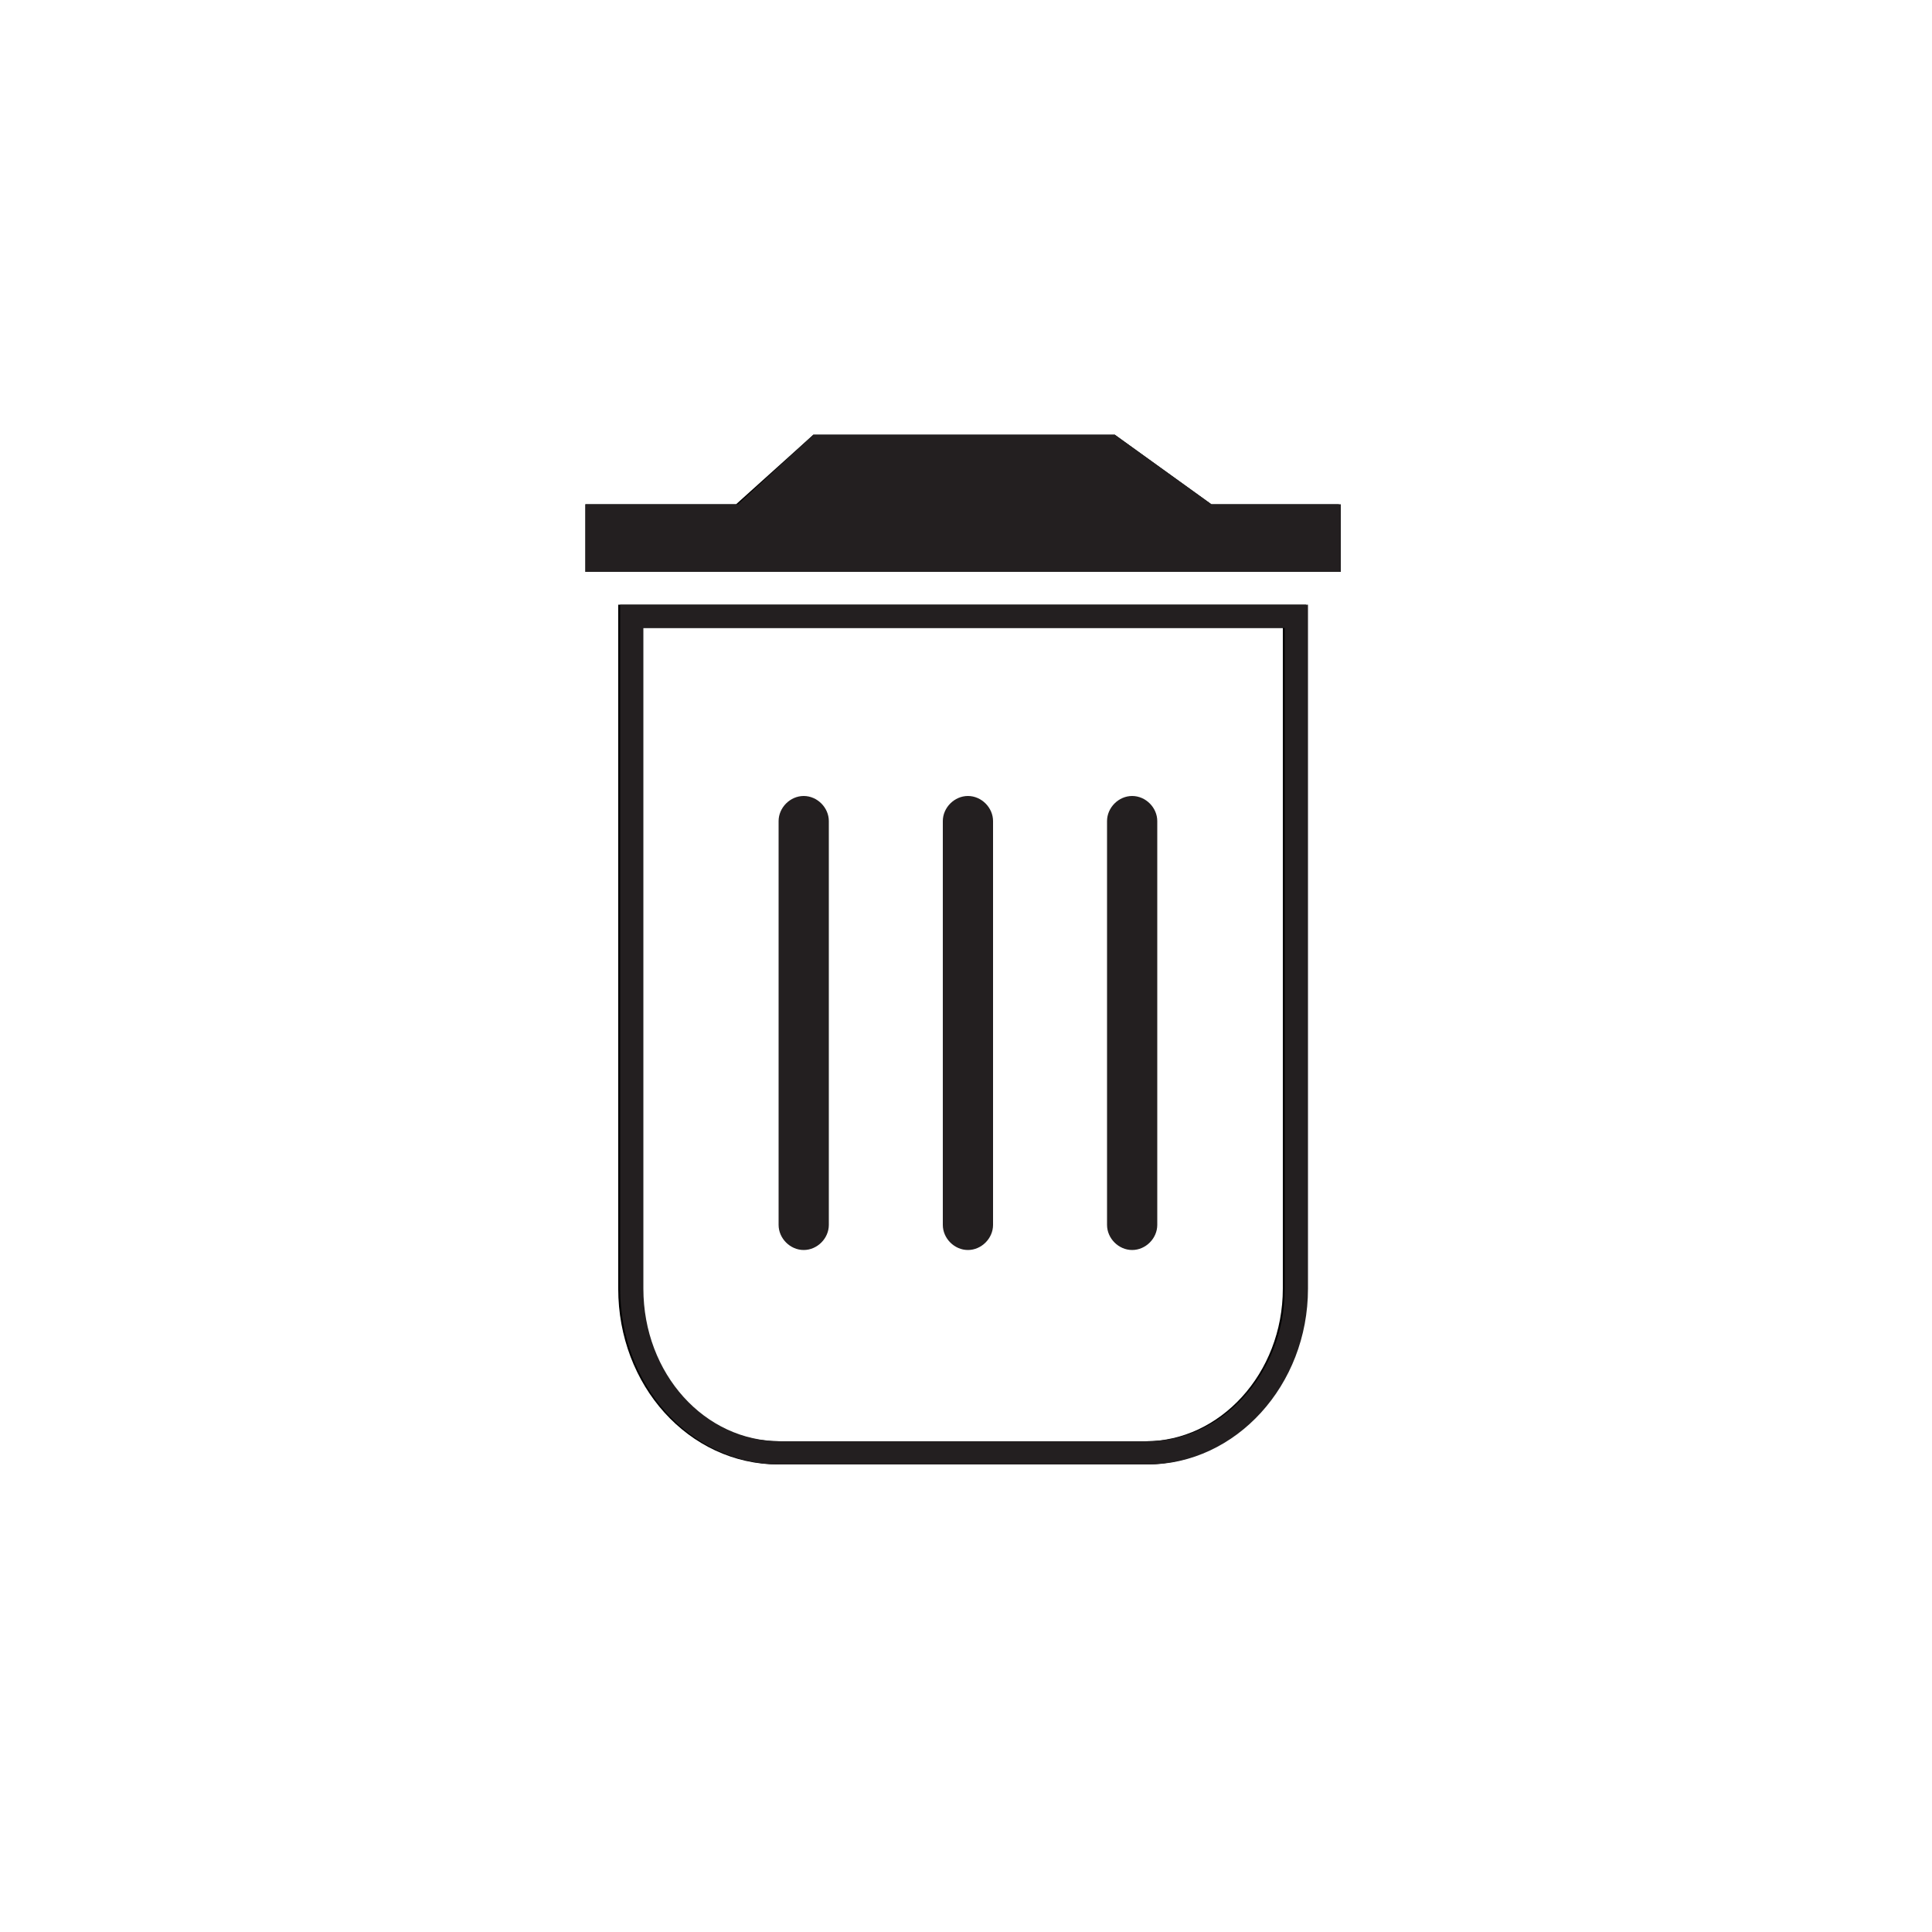
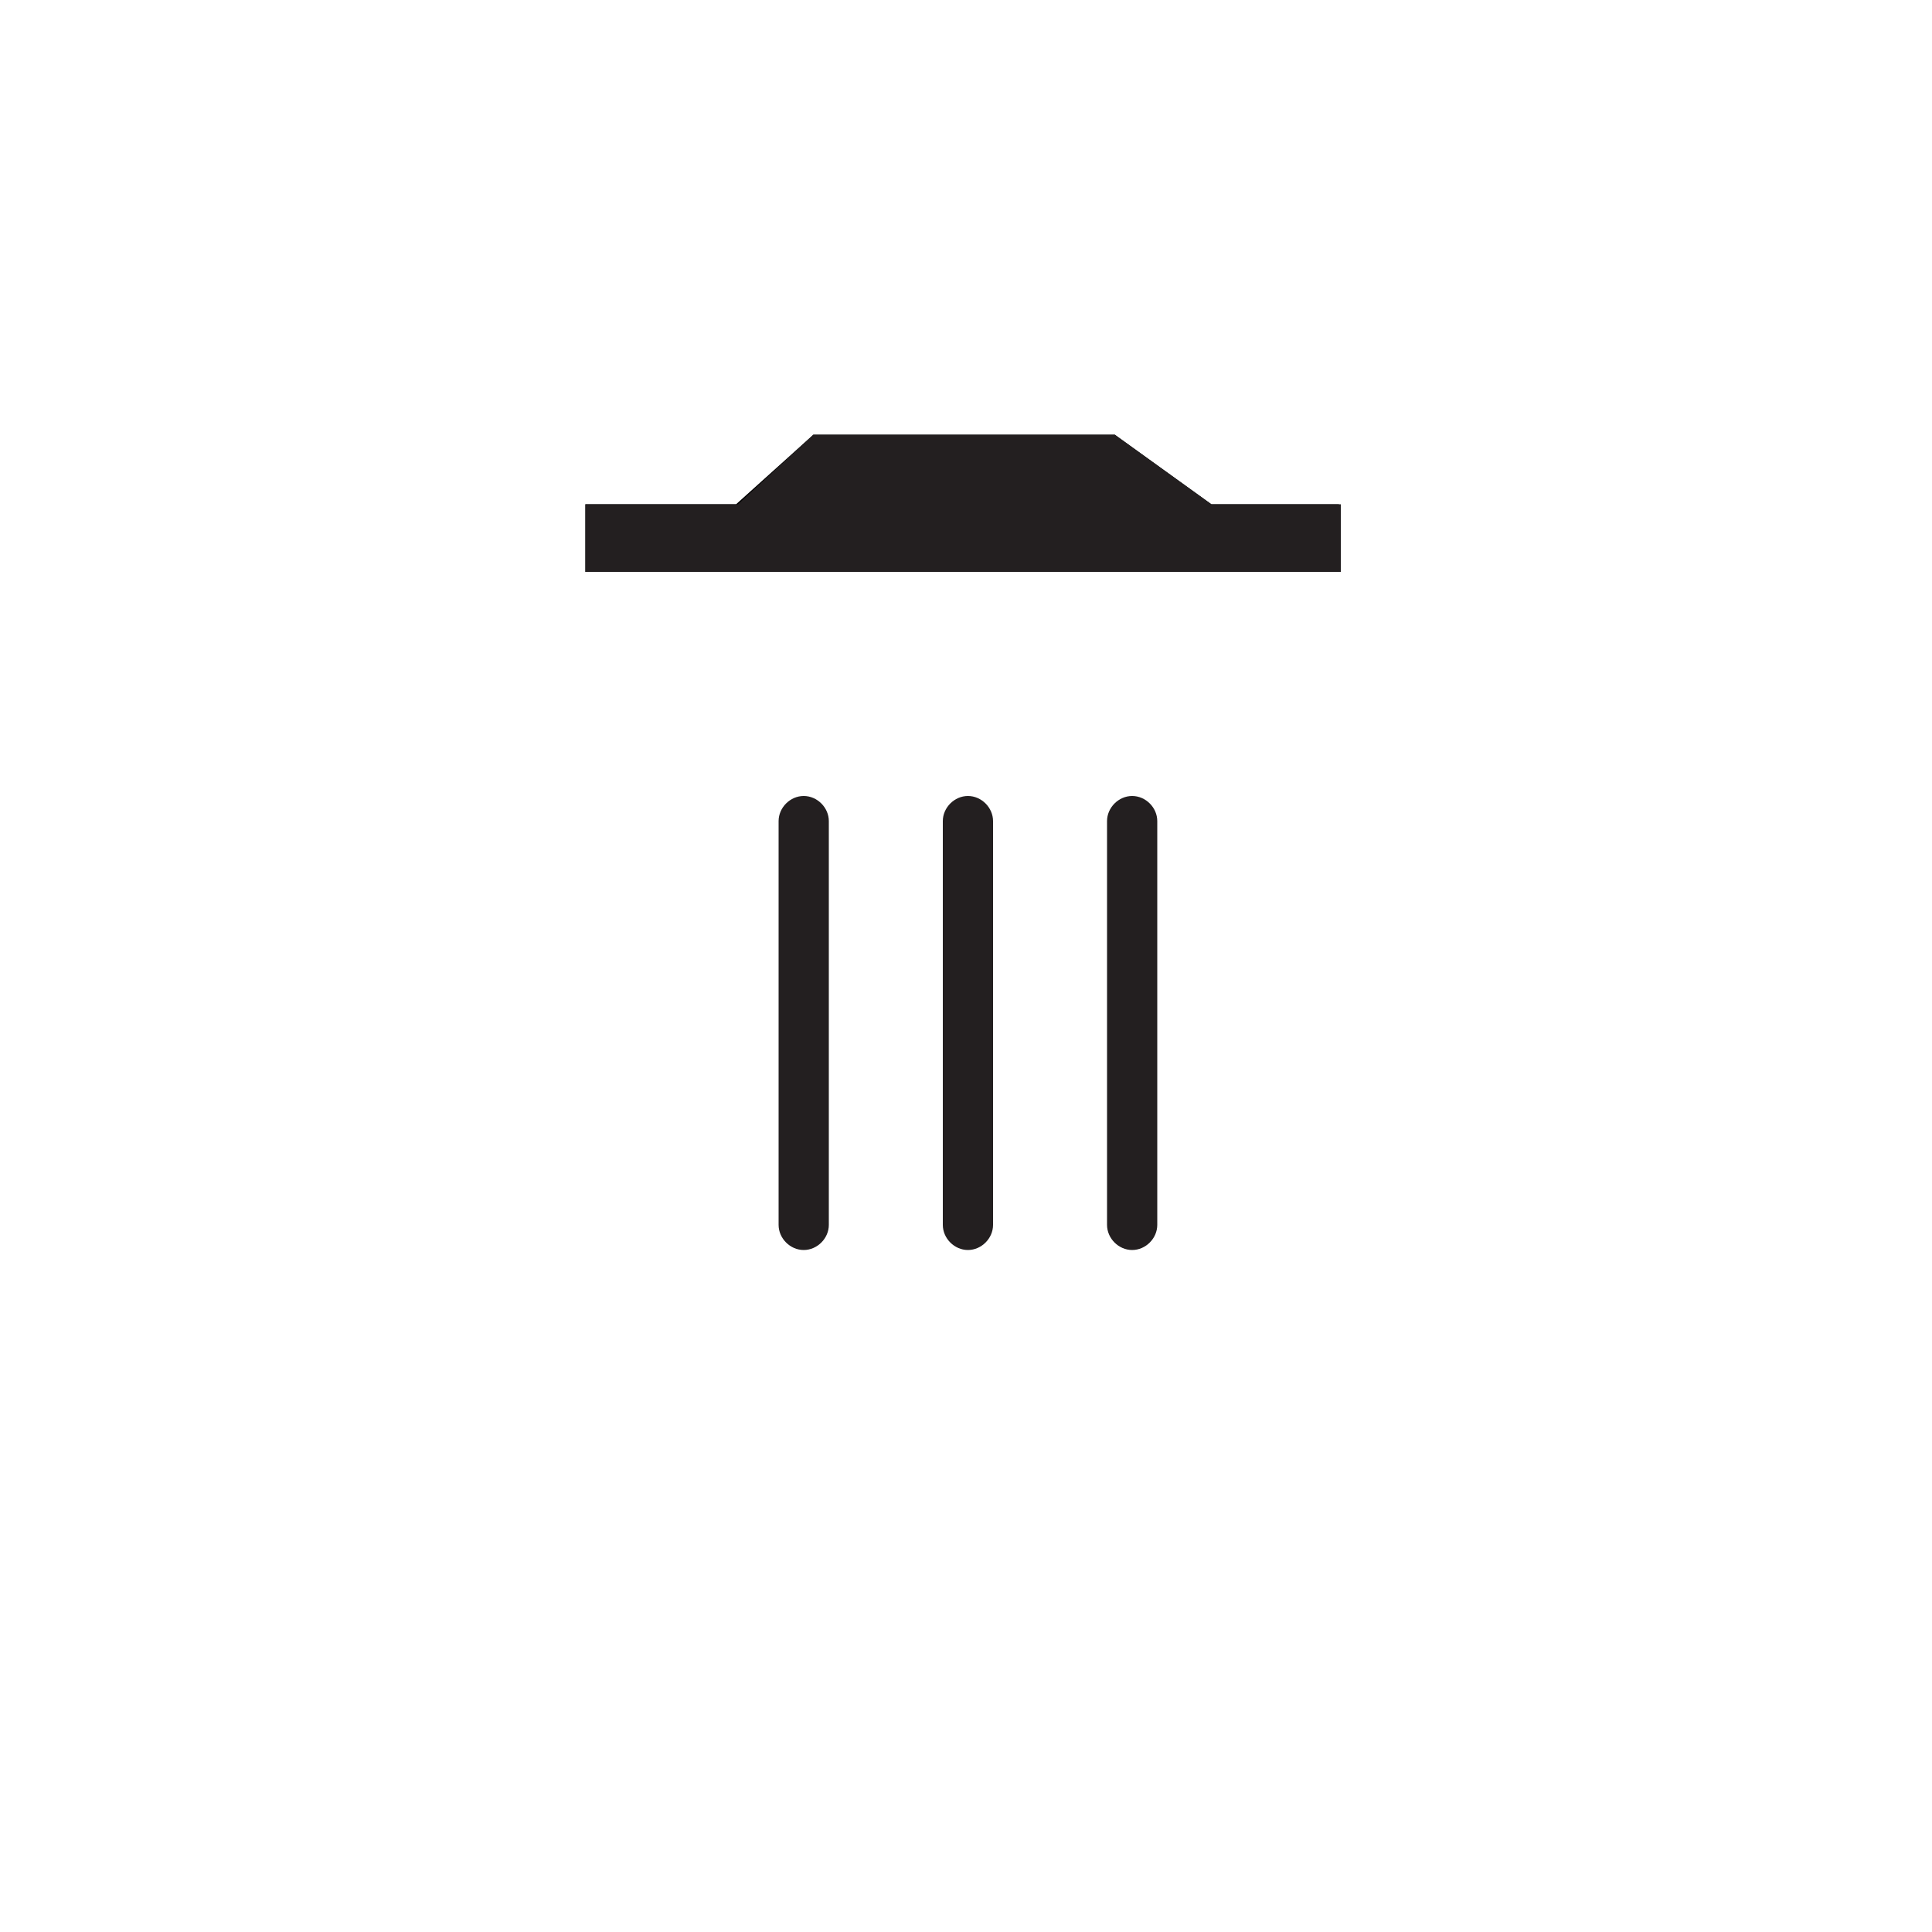
<svg xmlns="http://www.w3.org/2000/svg" id="Layer_1" viewBox="0 0 100 100">
  <style>.st0,.st1{fill:none;stroke:#000;stroke-width:1.202;stroke-miterlimit:10}.st1{stroke:#231f20}.st2{fill:#231f20}</style>
-   <path class="st0" d="M32.6 66.7c0 4.7 3.4 8.5 7.7 8.5h19c4.2 0 7.7-3.8 7.7-8.5V31.9H32.6v34.8z" />
  <path d="M62.7 26.1l-5-3.6H42.1l-4 3.6h-7.8v3.5h39v-3.5z" />
-   <path class="st1" d="M32.7 66.7c0 4.7 3.4 8.5 7.7 8.5h19c4.2 0 7.7-3.8 7.7-8.5V31.9H32.7v34.8z" />
  <path class="st2" d="M57.3 42.5c0-.7.6-1.3 1.3-1.3.7 0 1.3.6 1.3 1.3v20.9c0 .7-.6 1.3-1.3 1.3-.7 0-1.3-.6-1.3-1.3V42.5zm-8.5 0c0-.7.6-1.3 1.3-1.3.7 0 1.3.6 1.3 1.3v20.9c0 .7-.6 1.3-1.3 1.3-.7 0-1.3-.6-1.3-1.3V42.5zm-5.9 20.9c0 .7-.6 1.3-1.3 1.3-.7 0-1.3-.6-1.3-1.3V42.5c0-.7.6-1.3 1.3-1.3.7 0 1.3.6 1.3 1.3m19.8-16.4l-5-3.6H42.1l-3.9 3.6h-7.9v3.5h39.1v-3.5z" />
</svg>